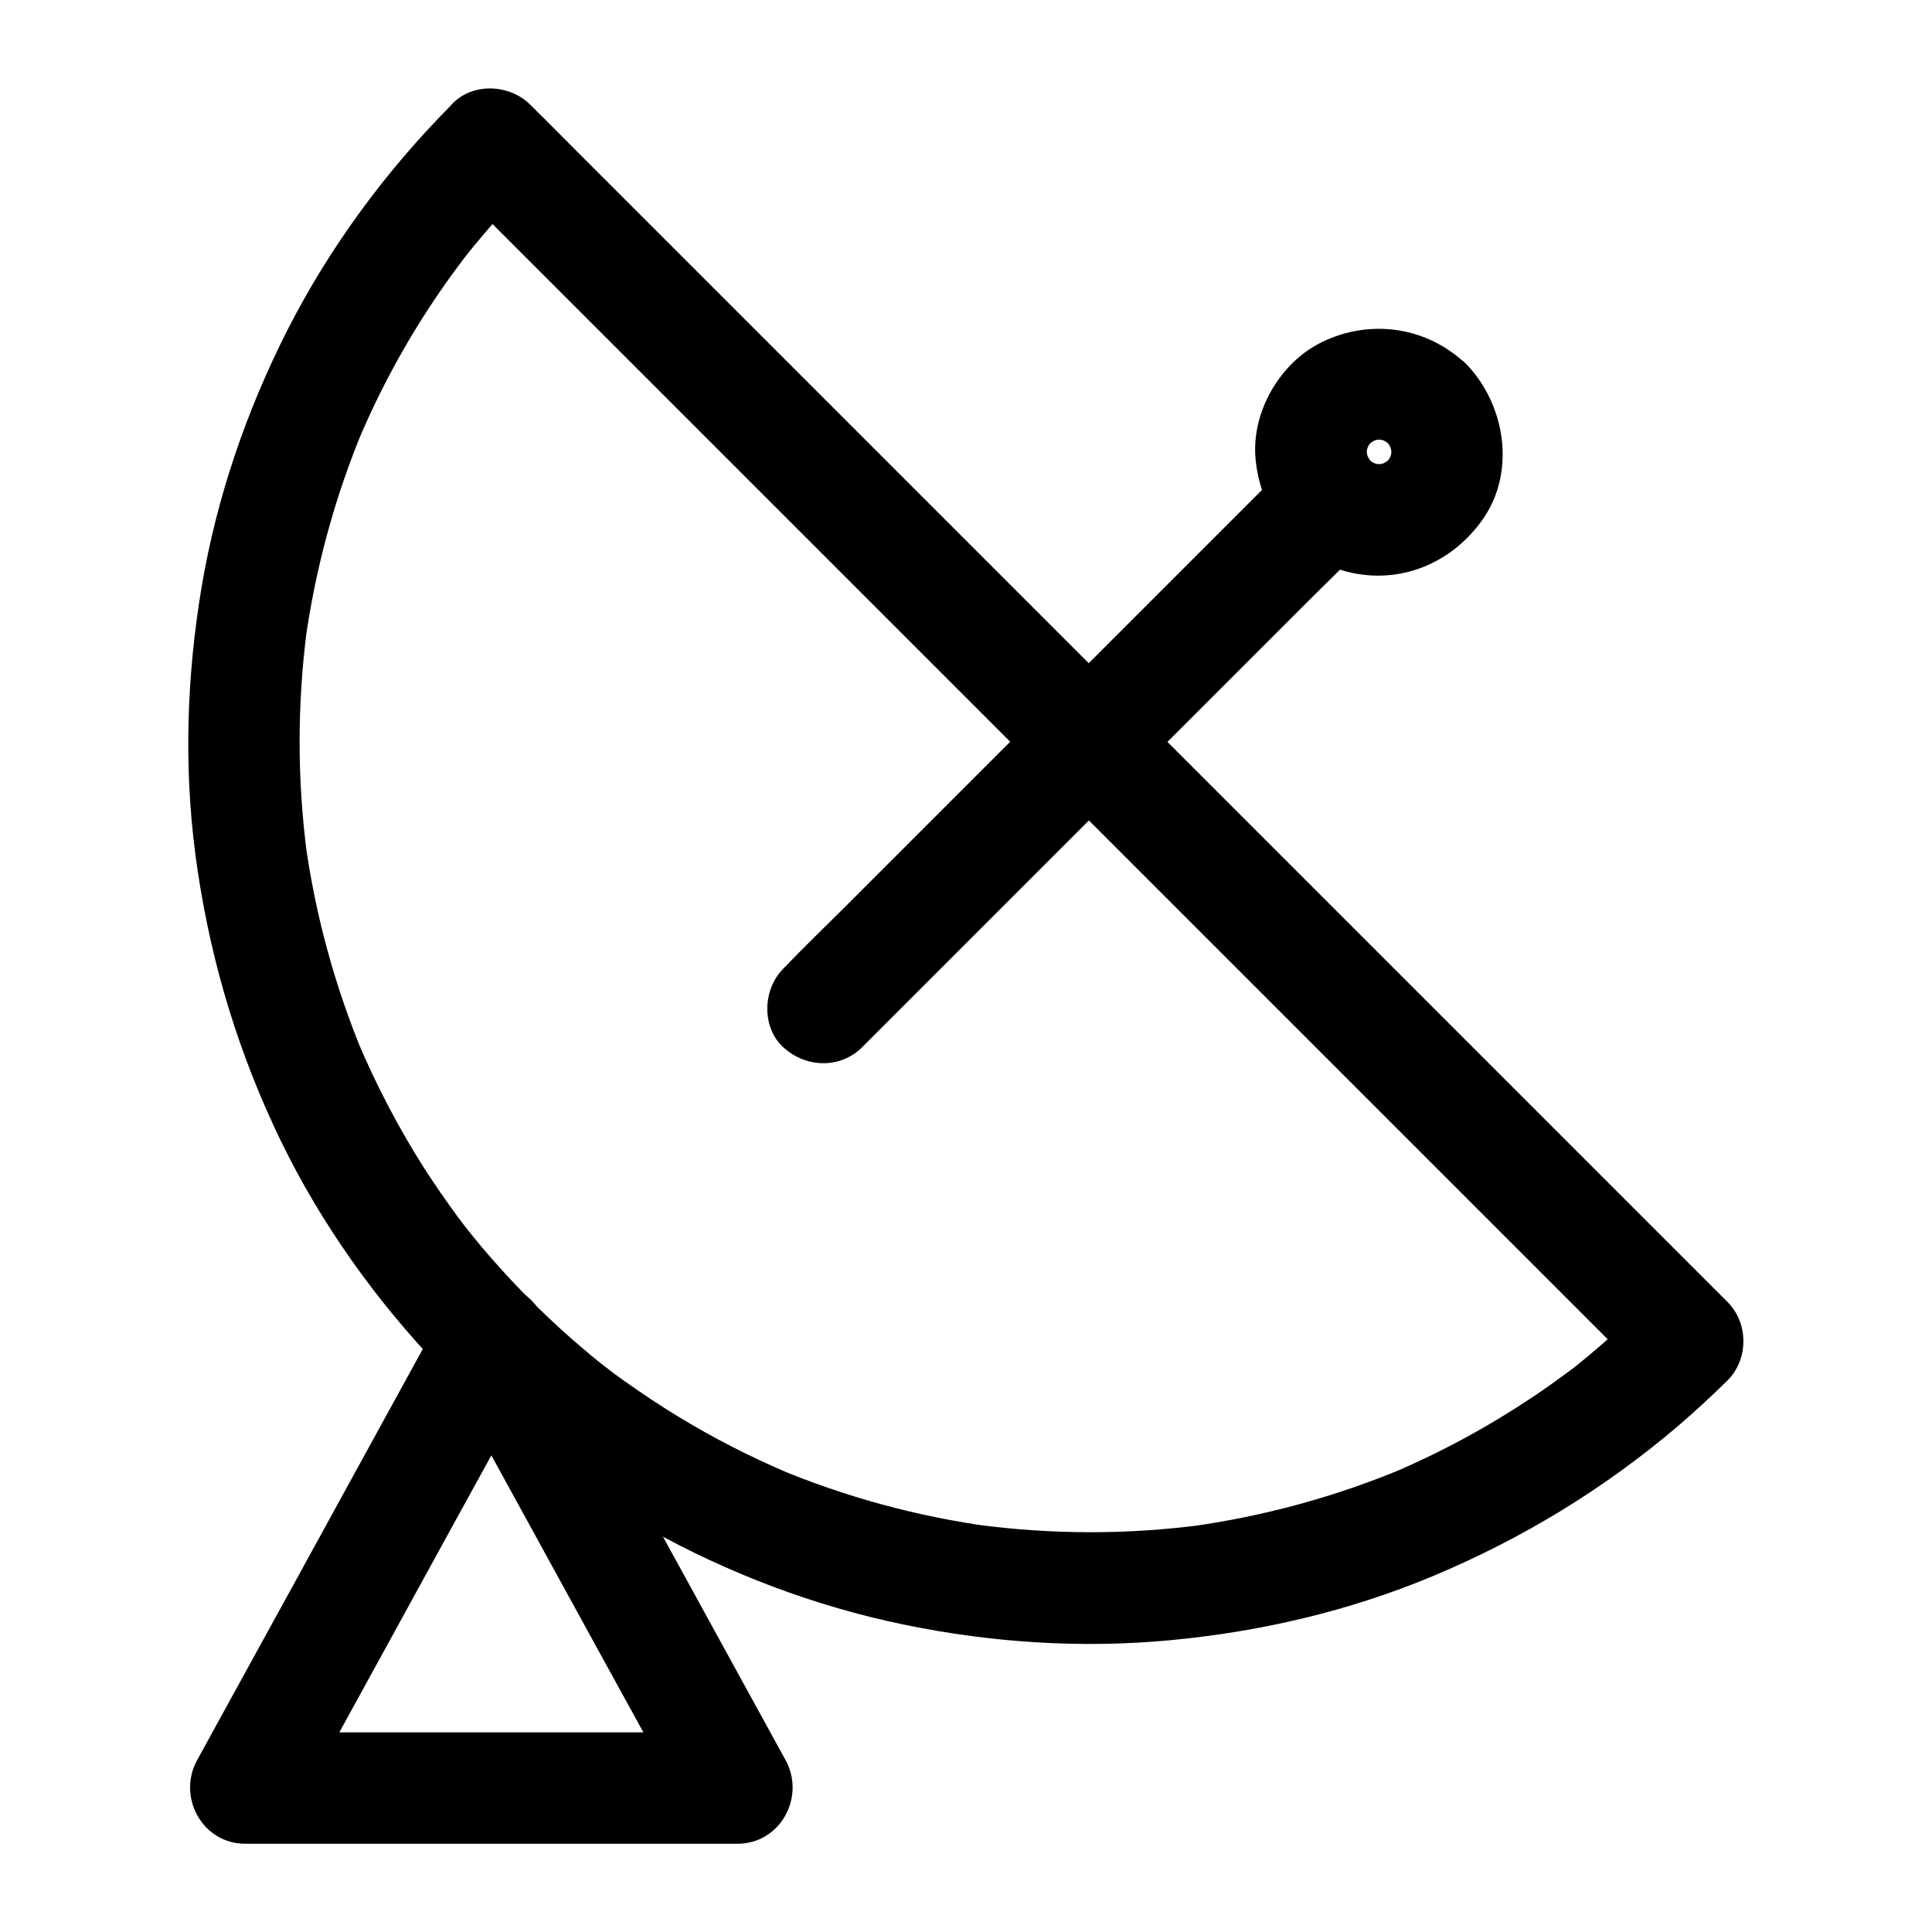
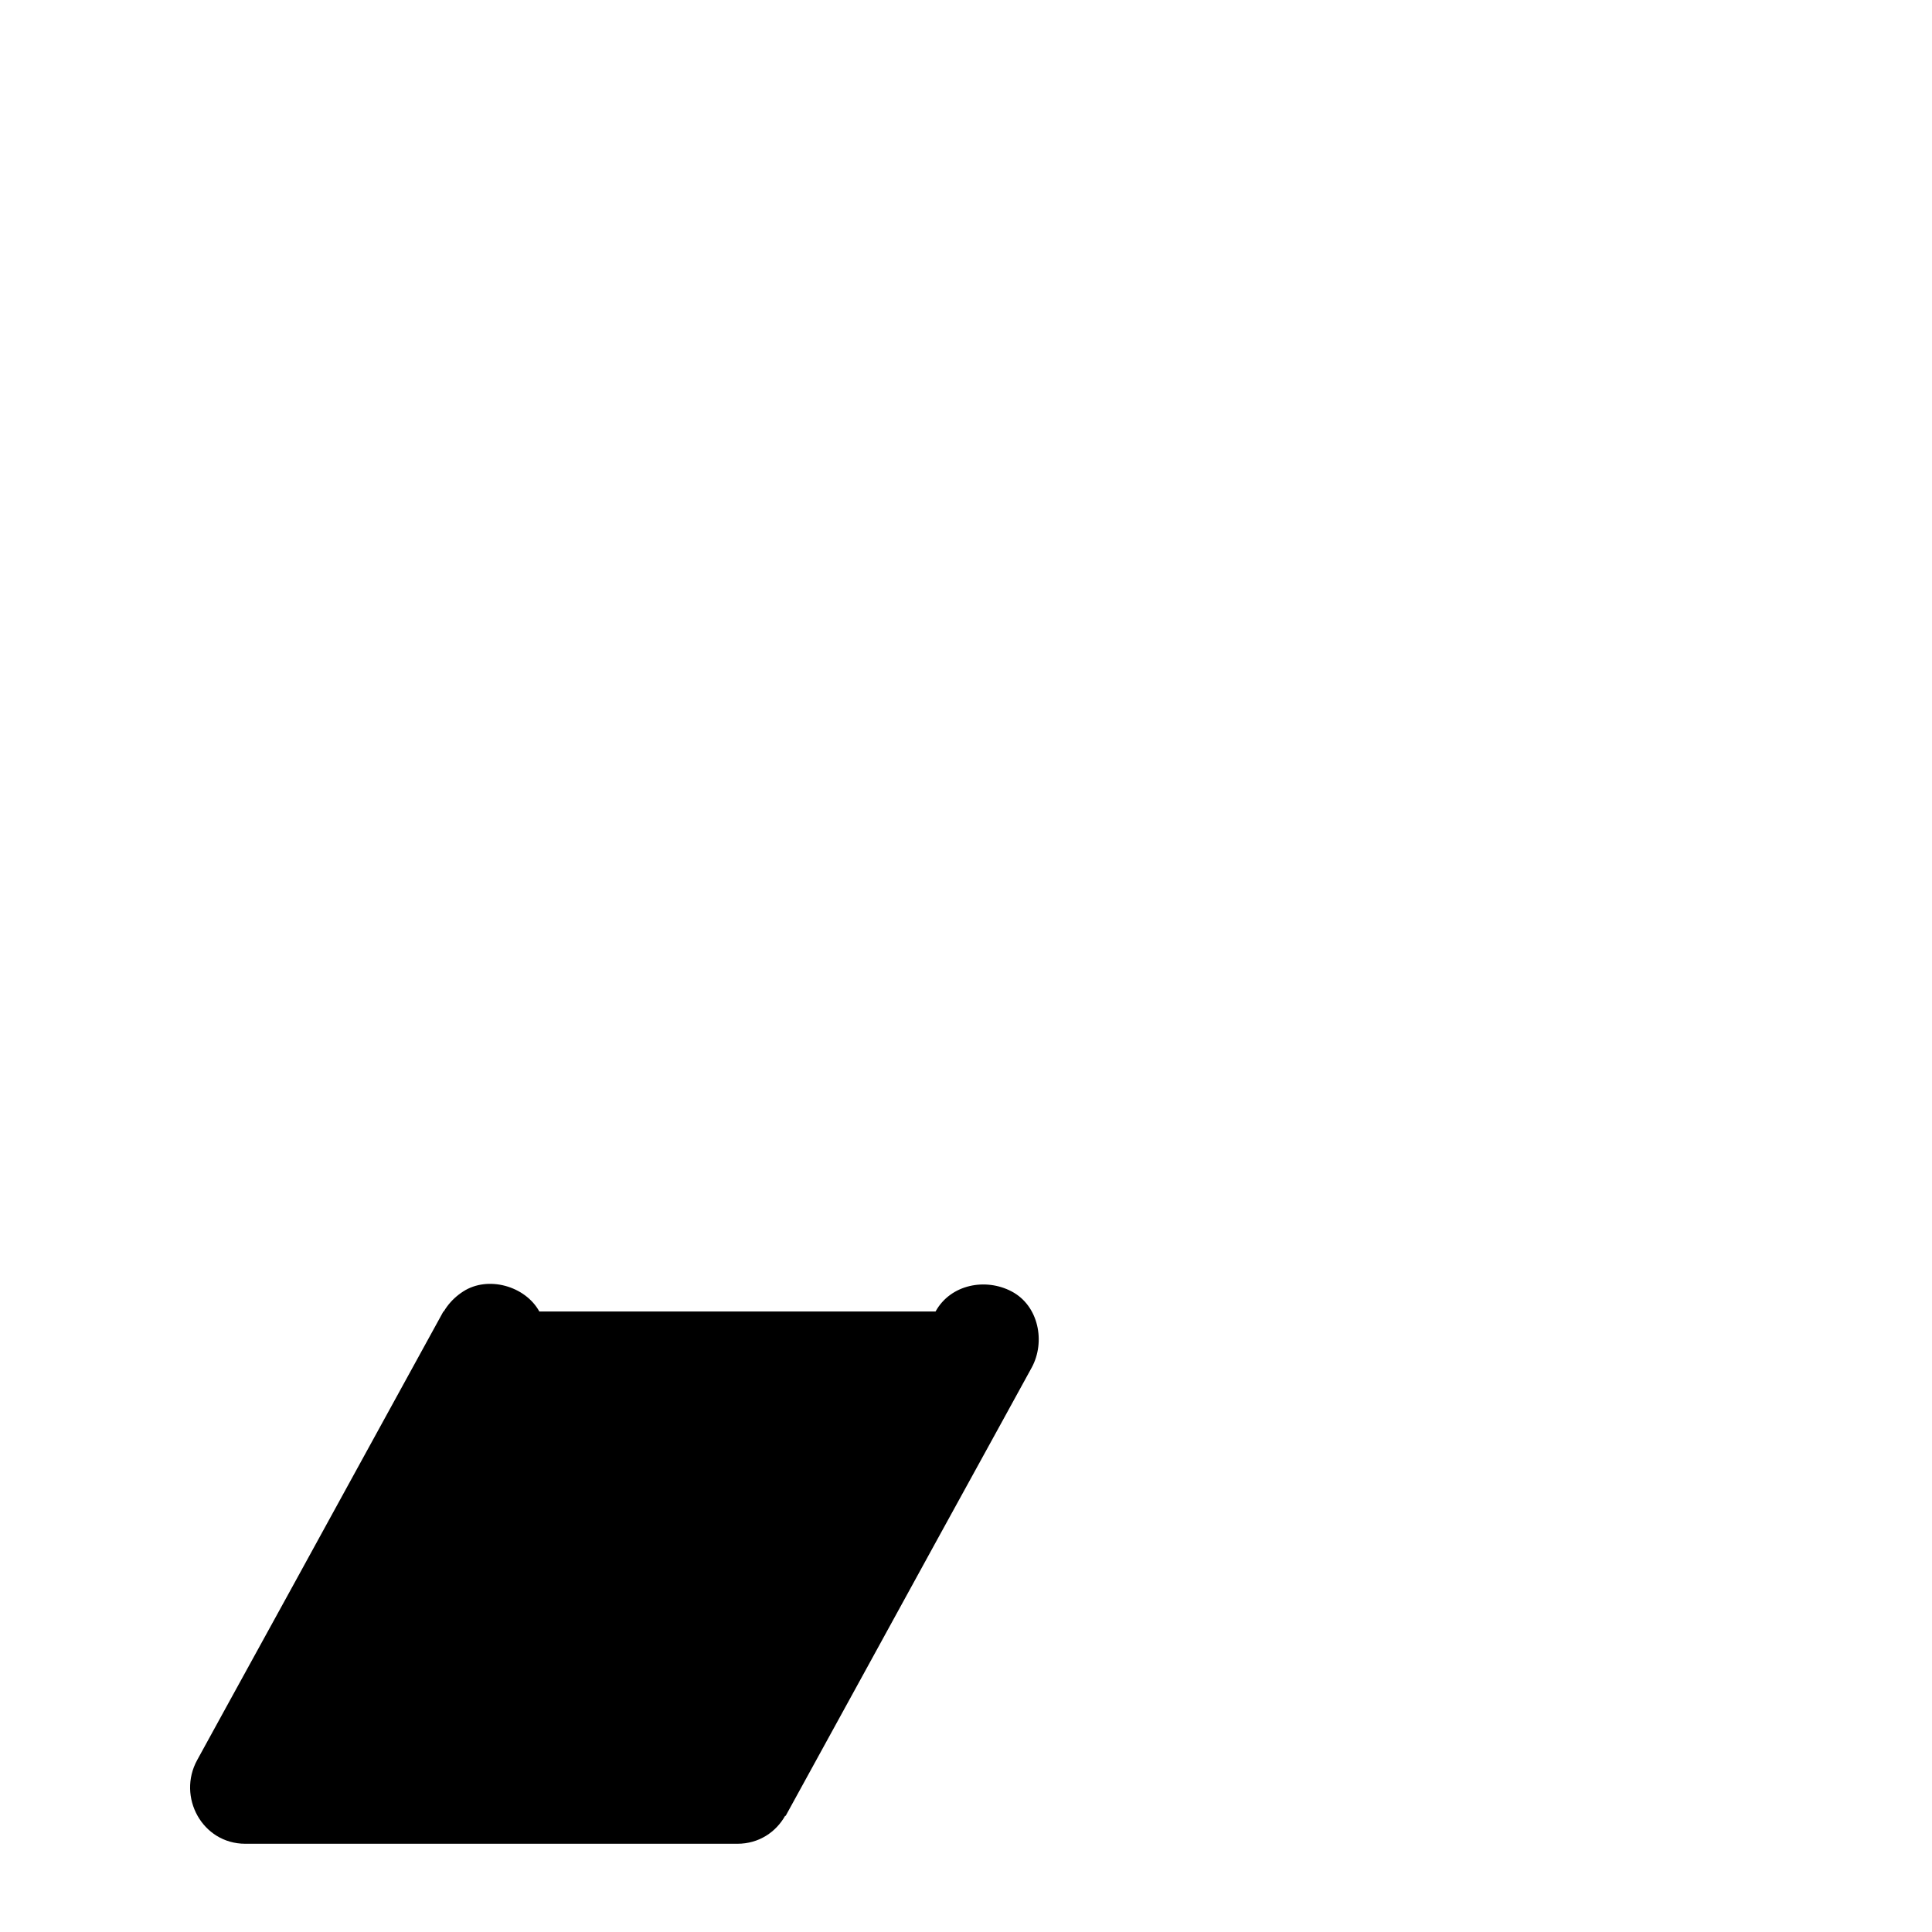
<svg xmlns="http://www.w3.org/2000/svg" fill="#000000" width="800px" height="800px" version="1.1" viewBox="144 144 512 512">
  <g>
-     <path d="m263.71 192.57c2.856 2.856 5.707 5.707 8.512 8.512 7.676 7.676 15.352 15.352 22.977 22.977 11.414 11.414 22.828 22.828 34.242 34.242l41.477 41.477c15.254 15.254 30.504 30.504 45.758 45.758 15.352 15.352 30.699 30.699 46.051 46.051l105.24 105.24c4.133 4.133 8.168 8.316 12.348 12.348l0.543 0.543v-20.859c-5.117 5.066-10.48 9.938-16.039 14.562-1.477 1.23-2.953 2.41-4.43 3.59-1.969 1.574 3.199-2.41 0.148-0.148-0.543 0.441-1.133 0.836-1.723 1.277-2.953 2.164-5.902 4.281-8.953 6.297-11.66 7.773-24.008 14.465-36.898 19.926 1.18-0.492 2.363-0.984 3.543-1.477-18.449 7.773-37.836 13.039-57.664 15.742 1.328-0.195 2.609-0.344 3.938-0.543-19.926 2.656-40.098 2.609-60.023-0.051 1.328 0.195 2.609 0.344 3.938 0.543-19.582-2.656-38.77-7.871-57.023-15.547 1.18 0.492 2.363 0.984 3.543 1.477-10.184-4.328-20.074-9.348-29.57-15.152-4.82-2.953-9.496-6.051-14.07-9.297-0.934-0.688-1.918-1.379-2.856-2.066-0.984-0.738-5.066-4.035-0.984-0.688-2.215-1.77-4.477-3.543-6.641-5.41-8.855-7.43-17.121-15.598-24.746-24.305-1.723-1.969-3.445-3.984-5.066-6.004-0.887-1.082-1.77-2.215-2.656-3.344-1.723-2.164 2.262 2.953 0.59 0.738-0.59-0.738-1.133-1.523-1.723-2.262-3.199-4.328-6.297-8.809-9.199-13.332-6.691-10.527-12.496-21.648-17.367-33.113 0.492 1.18 0.984 2.363 1.477 3.543-7.625-18.254-12.891-37.441-15.547-57.023 0.195 1.328 0.344 2.609 0.543 3.938-2.656-19.926-2.656-40.098-0.051-60.023-0.195 1.328-0.344 2.609-0.543 3.938 2.707-19.828 7.969-39.211 15.742-57.664-0.492 1.18-0.984 2.363-1.477 3.543 5.461-12.891 12.152-25.289 19.926-36.898 1.969-2.953 3.984-5.805 6.102-8.66 0.492-0.688 0.984-1.328 1.477-1.969 2.262-3-1.723 2.164-0.148 0.148 1.082-1.379 2.215-2.805 3.344-4.184 4.676-5.656 9.594-11.121 14.762-16.336 5.461-5.461 5.902-15.449 0-20.859-5.856-5.41-15.055-5.856-20.859 0-17.418 17.516-32.324 37.738-43.543 59.777-10.824 21.352-18.695 44.281-22.68 67.895-3.938 23.52-4.773 47.332-1.672 70.996 3.297 24.992 10.086 48.805 20.664 71.734 10.281 22.336 24.402 42.902 41.082 60.961 16.828 18.203 36.754 33.949 58.402 46.051 21.008 11.758 43.938 20.469 67.504 25.34 23.273 4.82 47.281 6.394 70.945 4.133 23.863-2.262 47.23-7.723 69.371-16.973 23.715-9.938 45.41-23.125 64.992-39.805 4.477-3.836 8.809-7.871 13.039-12.004 5.656-5.609 5.656-15.254 0-20.859-2.856-2.856-5.707-5.707-8.512-8.512-7.676-7.676-15.352-15.352-22.977-22.977-11.414-11.414-22.828-22.828-34.242-34.242l-87.234-87.234c-15.352-15.352-30.699-30.699-46.051-46.051l-79.164-79.164c-8.707-8.707-17.367-17.367-26.074-26.074-4.133-4.133-8.168-8.266-12.348-12.348l-0.543-0.543c-5.519-5.664-15.508-6.059-20.918-0.203-5.414 5.906-5.856 15.055 0 20.91z" />
-     <path d="m372.45 421.55c4.43-4.43 8.906-8.906 13.332-13.332 10.727-10.727 21.453-21.453 32.176-32.176 12.941-12.941 25.828-25.828 38.77-38.77 11.219-11.219 22.434-22.434 33.652-33.652 5.41-5.41 10.973-10.727 16.285-16.285 0.098-0.098 0.148-0.148 0.246-0.246 5.461-5.461 5.856-15.5 0-20.859-5.902-5.41-15.055-5.856-20.859 0-4.43 4.43-8.906 8.906-13.332 13.332-10.727 10.727-21.453 21.453-32.176 32.176-12.941 12.941-25.828 25.828-38.77 38.77-11.219 11.219-22.434 22.434-33.652 33.652-5.41 5.41-10.973 10.727-16.285 16.285-0.098 0.098-0.148 0.148-0.246 0.246-5.461 5.461-5.856 15.5 0 20.859 5.902 5.414 15.004 5.809 20.859 0z" />
-     <path d="m511.78 261.45c0.098 0.098 0.836 1.082 0.984 1.082-0.297 0.051-2.312-3.297-0.836-0.984 0.543 0.887 1.031 1.82 1.426 2.754-0.492-1.18-0.984-2.363-1.477-3.543 0.59 1.523 0.984 3 1.23 4.574-0.195-1.328-0.344-2.609-0.543-3.938 0.195 1.574 0.195 3.148 0 4.723 0.195-1.328 0.344-2.609 0.543-3.938-0.246 1.574-0.641 3.102-1.23 4.574 0.492-1.18 0.984-2.363 1.477-3.543-0.441 0.934-0.887 1.871-1.426 2.754-0.297 0.492-1.379 1.918 0.098-0.051 1.625-2.117 0.098-0.246-0.246 0.148-0.098 0.098-1.082 0.836-1.082 0.984-0.051-0.297 3.051-2.016 1.277-1.031-1.031 0.59-1.969 1.18-3.051 1.625 1.18-0.492 2.363-0.984 3.543-1.477-1.523 0.59-3 0.984-4.574 1.23 1.328-0.195 2.609-0.344 3.938-0.543-1.574 0.195-3.148 0.195-4.723 0 1.328 0.195 2.609 0.344 3.938 0.543-1.574-0.246-3.102-0.641-4.574-1.23 1.18 0.492 2.363 0.984 3.543 1.477-0.934-0.441-1.871-0.887-2.754-1.426-0.492-0.297-1.918-1.379 0.051 0.098 2.117 1.625 0.246 0.098-0.148-0.246-0.098-0.098-0.836-1.082-0.984-1.082 0.297-0.051 2.016 3.051 1.031 1.277-0.59-1.031-1.18-1.969-1.625-3.051 0.492 1.18 0.984 2.363 1.477 3.543-0.59-1.523-0.984-3-1.23-4.574 0.195 1.328 0.344 2.609 0.543 3.938-0.195-1.574-0.195-3.148 0-4.723-0.195 1.328-0.344 2.609-0.543 3.938 0.246-1.574 0.641-3.102 1.23-4.574-0.492 1.18-0.984 2.363-1.477 3.543 0.441-0.934 0.887-1.871 1.426-2.754 0.297-0.492 1.379-1.918-0.098 0.051-1.625 2.117-0.098 0.246 0.246-0.148 0.098-0.098 1.082-0.836 1.082-0.984 0.051 0.297-3.051 2.016-1.277 1.031 1.031-0.59 1.969-1.18 3.051-1.625-1.18 0.492-2.363 0.984-3.543 1.477 1.523-0.59 3-0.984 4.574-1.23-1.328 0.195-2.609 0.344-3.938 0.543 1.574-0.195 3.148-0.195 4.723 0-1.328-0.195-2.609-0.344-3.938-0.543 1.574 0.246 3.102 0.641 4.574 1.23-1.18-0.492-2.363-0.984-3.543-1.477 0.934 0.441 1.871 0.887 2.754 1.426 0.492 0.297 1.918 1.379-0.051-0.098-2.109-1.668-0.191-0.141 0.152 0.25 5.559 5.363 15.398 5.953 20.859 0 5.312-5.805 5.953-15.152 0-20.859-10.383-9.988-25.34-12.203-38.277-5.953-11.215 5.461-18.844 18.648-17.613 31.145 1.328 13.875 10.48 26.273 24.402 29.766 14.023 3.492 27.75-2.363 35.867-14.023 8.758-12.594 5.902-30.258-4.379-40.984-5.363-5.559-15.547-5.805-20.859 0-5.461 6.004-5.707 14.957 0 20.91z" />
-     <path d="m261.5 491.56c-7.379 13.43-14.762 26.914-22.141 40.344-11.66 21.254-23.32 42.559-35.031 63.812-2.707 4.922-5.363 9.789-8.07 14.711-5.363 9.742 1.328 22.188 12.742 22.188h44.184 70.109 16.137c11.414 0 18.105-12.449 12.742-22.188-7.379-13.43-14.762-26.914-22.141-40.344-11.66-21.254-23.32-42.559-35.031-63.812-2.707-4.922-5.363-9.789-8.07-14.711-3.738-6.789-13.629-9.543-20.172-5.312-6.887 4.43-9.25 12.941-5.312 20.172 7.379 13.43 14.762 26.914 22.141 40.344 11.66 21.254 23.32 42.559 35.031 63.812 2.707 4.922 5.363 9.789 8.07 14.711 4.231-7.379 8.512-14.809 12.742-22.188h-44.184-70.109-16.137c4.231 7.379 8.512 14.809 12.742 22.188 7.379-13.43 14.762-26.914 22.141-40.344 11.66-21.254 23.32-42.559 35.031-63.812 2.707-4.922 5.363-9.789 8.07-14.711 3.691-6.789 1.871-16.383-5.312-20.172-6.887-3.641-16.188-1.918-20.172 5.312z" />
+     <path d="m261.5 491.56c-7.379 13.43-14.762 26.914-22.141 40.344-11.66 21.254-23.32 42.559-35.031 63.812-2.707 4.922-5.363 9.789-8.07 14.711-5.363 9.742 1.328 22.188 12.742 22.188h44.184 70.109 16.137c11.414 0 18.105-12.449 12.742-22.188-7.379-13.43-14.762-26.914-22.141-40.344-11.66-21.254-23.32-42.559-35.031-63.812-2.707-4.922-5.363-9.789-8.07-14.711-3.738-6.789-13.629-9.543-20.172-5.312-6.887 4.43-9.25 12.941-5.312 20.172 7.379 13.43 14.762 26.914 22.141 40.344 11.66 21.254 23.32 42.559 35.031 63.812 2.707 4.922 5.363 9.789 8.07 14.711 4.231-7.379 8.512-14.809 12.742-22.188c4.231 7.379 8.512 14.809 12.742 22.188 7.379-13.43 14.762-26.914 22.141-40.344 11.66-21.254 23.32-42.559 35.031-63.812 2.707-4.922 5.363-9.789 8.07-14.711 3.691-6.789 1.871-16.383-5.312-20.172-6.887-3.641-16.188-1.918-20.172 5.312z" />
  </g>
</svg>